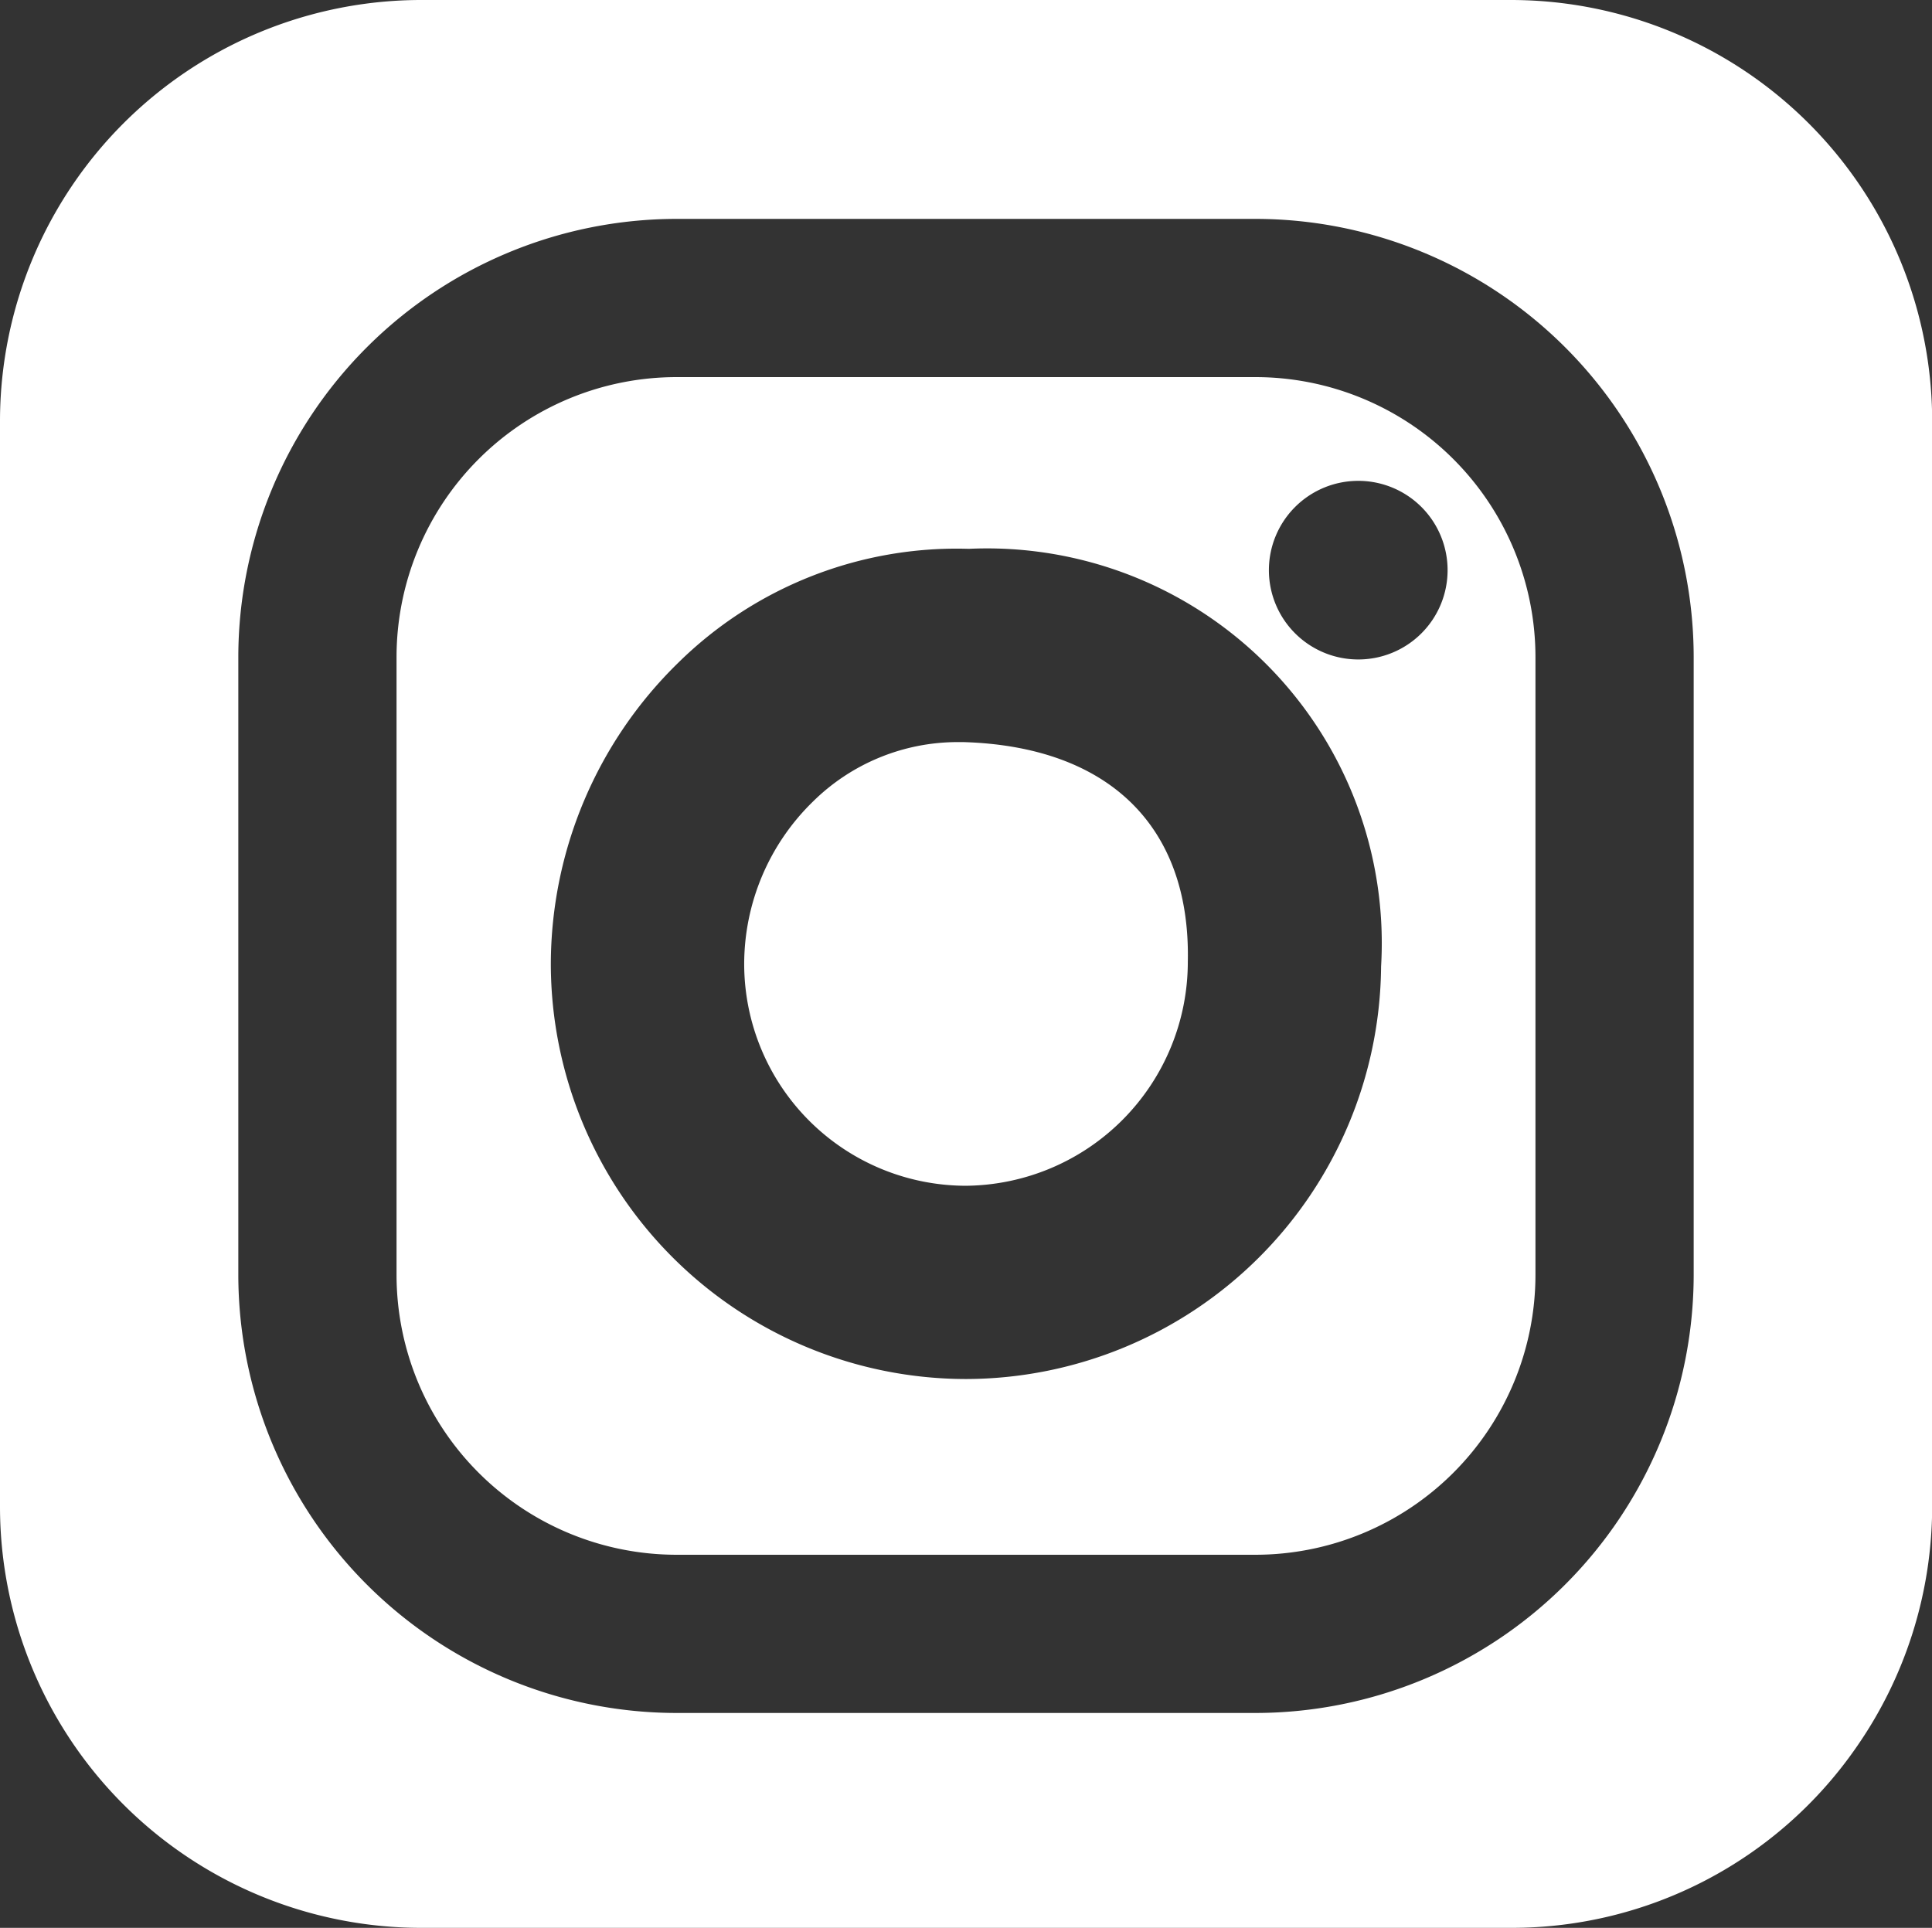
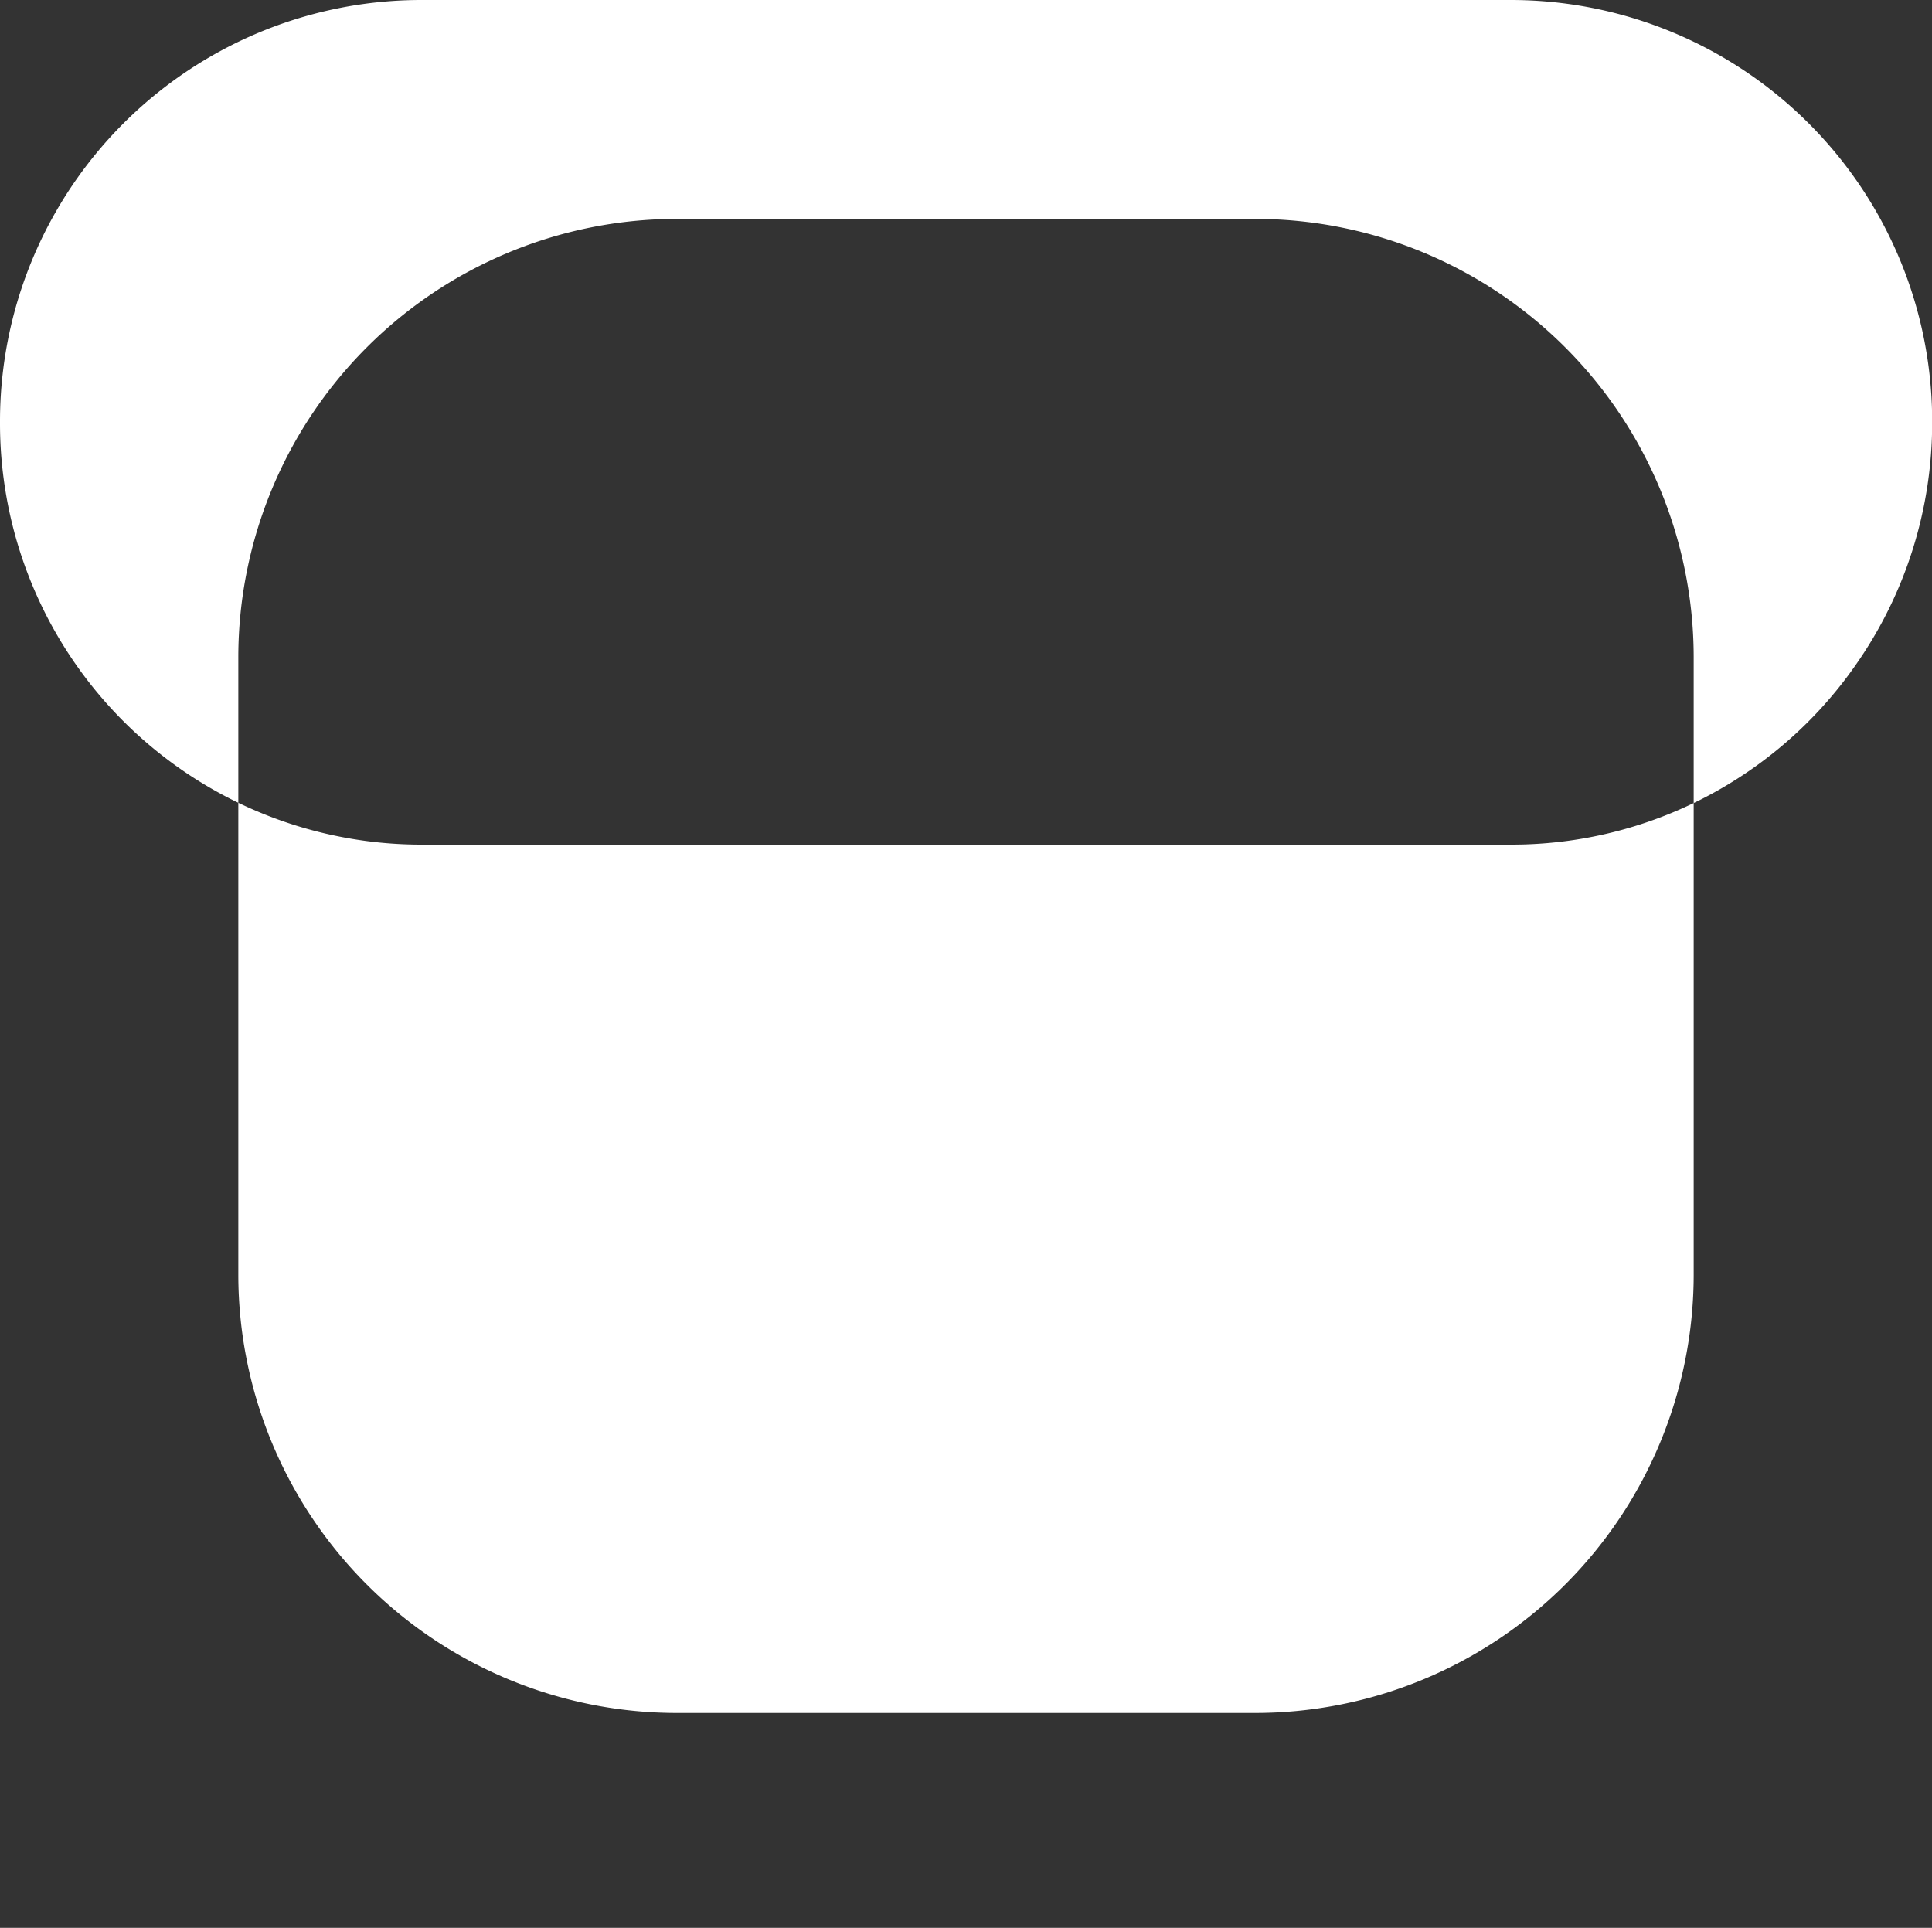
<svg xmlns="http://www.w3.org/2000/svg" width="23.591" height="23.542" viewBox="0 0 23.591 23.542">
  <rect x="0" y="0" width="23.591" height="23.542" fill="#333333" stroke="none" />
-   <path d="M-246.92,345.222h-13.325a5.145,5.145,0,0,0-5.133,5.157v13.228a5.145,5.145,0,0,0,5.133,5.157h13.325a5.118,5.118,0,0,0,4.2-2.192,5.149,5.149,0,0,0,.935-2.965V350.379A5.145,5.145,0,0,0-246.92,345.222Zm2.223,15.569a5.356,5.356,0,0,1-5.35,5.349h-7.072a5.356,5.356,0,0,1-5.349-5.349v-7.547a5.356,5.356,0,0,1,5.349-5.349h7.072a5.356,5.356,0,0,1,5.35,5.349Z" transform="translate(265.378 -345.222)" fill="#fff" />
-   <path d="M-250.047,349.827h-7.072a3.421,3.421,0,0,0-3.417,3.417v7.547a3.421,3.421,0,0,0,3.417,3.417h7.072a3.421,3.421,0,0,0,3.418-3.417v-7.547A3.421,3.421,0,0,0-250.047,349.827Zm-3.536,12.235a5.075,5.075,0,0,1-5.069-5.069,5.151,5.151,0,0,1,1.553-3.675,4.846,4.846,0,0,1,3.551-1.394,4.82,4.82,0,0,1,5.034,5.1A5.08,5.08,0,0,1-253.583,362.062Zm4.79-8.787a1.091,1.091,0,0,1-1.091-1.09,1.091,1.091,0,0,1,1.091-1.091,1.09,1.09,0,0,1,1.091,1.091A1.09,1.09,0,0,1-248.793,353.275Z" transform="translate(265.378 -345.222)" fill="#fff" />
-   <path d="M-253.617,354.284h-.073a2.517,2.517,0,0,0-1.764.729,2.774,2.774,0,0,0-.837,1.981,2.711,2.711,0,0,0,2.708,2.708,2.735,2.735,0,0,0,2.709-2.734C-250.838,355.314-251.838,354.336-253.617,354.284Z" transform="translate(265.378 -345.222)" fill="#fff" />
+   <path d="M-246.92,345.222h-13.325a5.145,5.145,0,0,0-5.133,5.157a5.145,5.145,0,0,0,5.133,5.157h13.325a5.118,5.118,0,0,0,4.2-2.192,5.149,5.149,0,0,0,.935-2.965V350.379A5.145,5.145,0,0,0-246.92,345.222Zm2.223,15.569a5.356,5.356,0,0,1-5.35,5.349h-7.072a5.356,5.356,0,0,1-5.349-5.349v-7.547a5.356,5.356,0,0,1,5.349-5.349h7.072a5.356,5.356,0,0,1,5.35,5.349Z" transform="translate(265.378 -345.222)" fill="#fff" />
</svg>